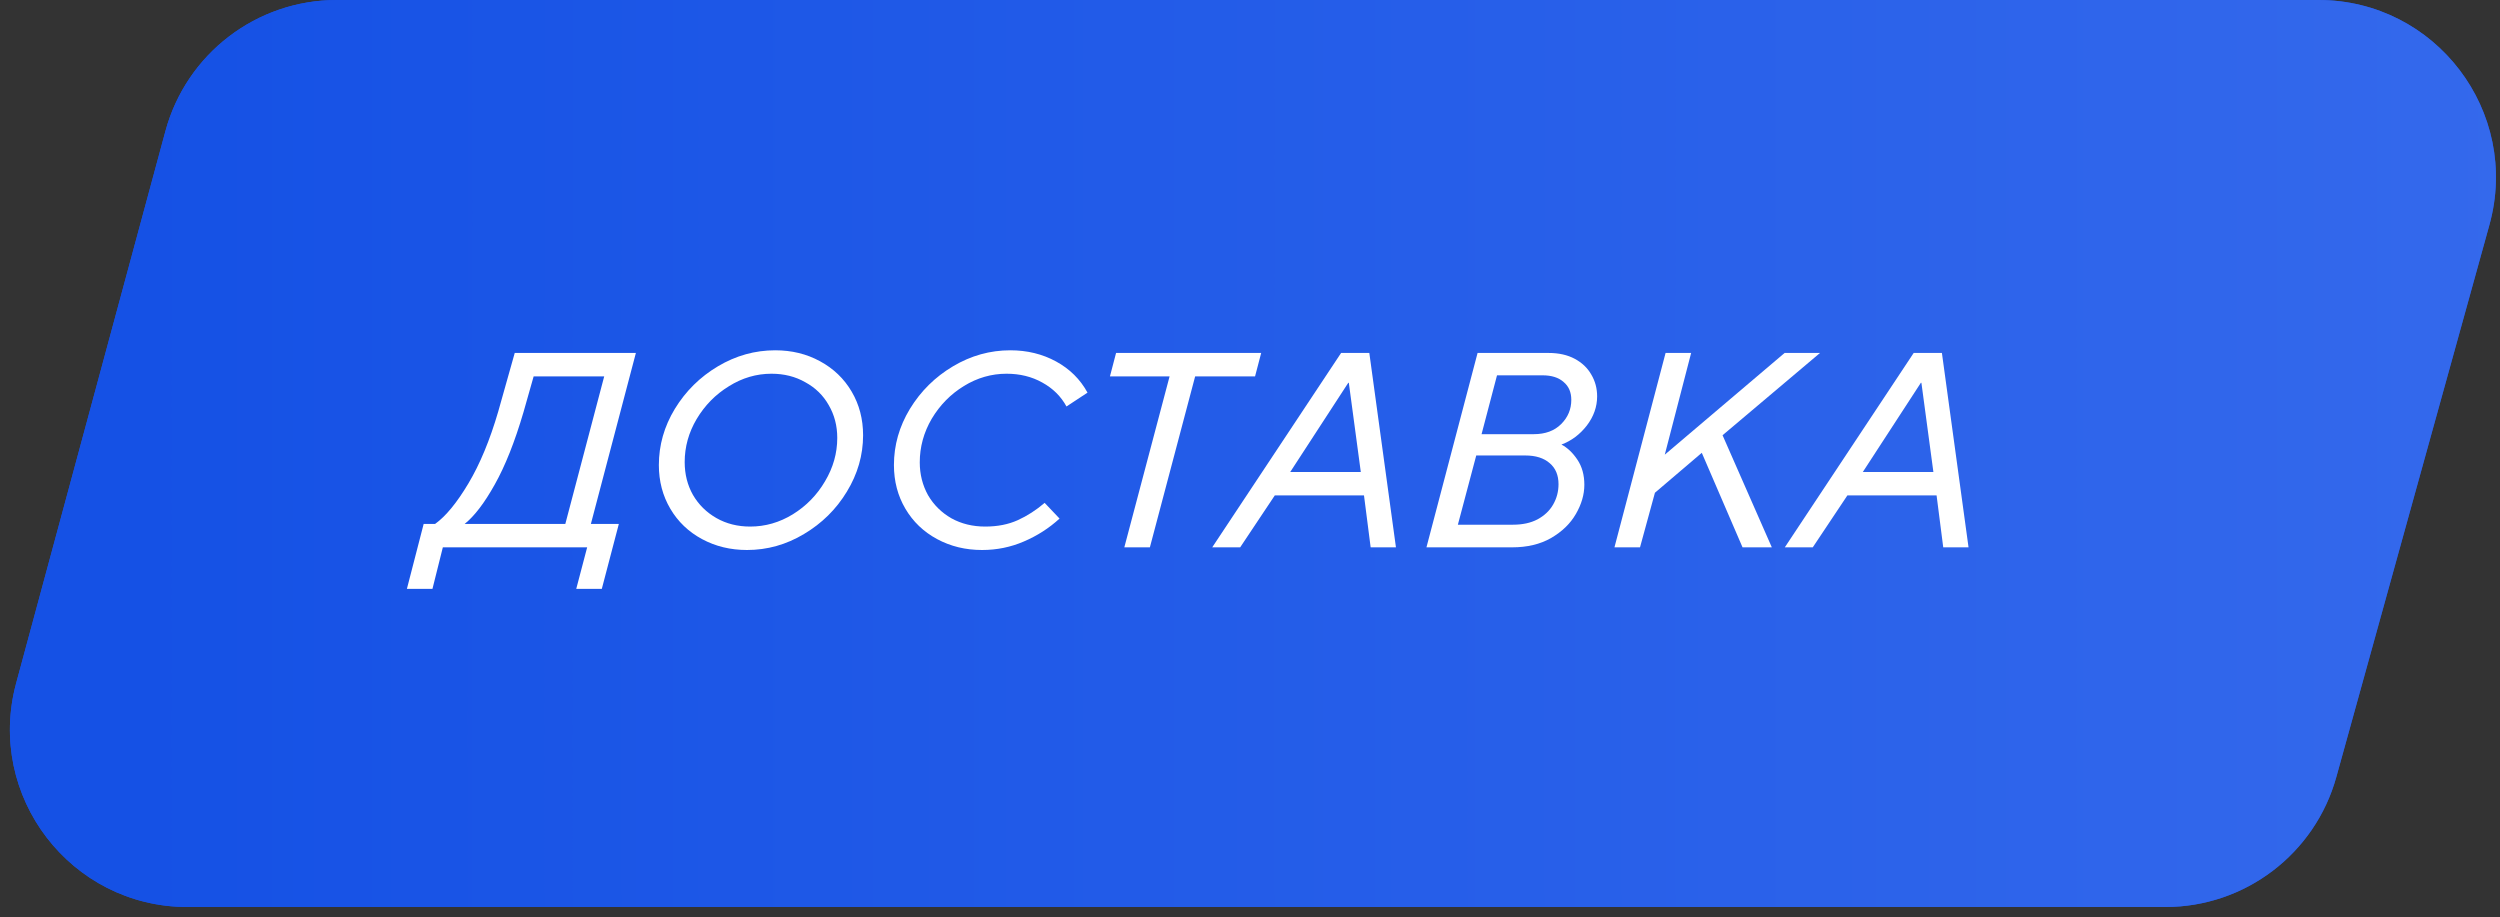
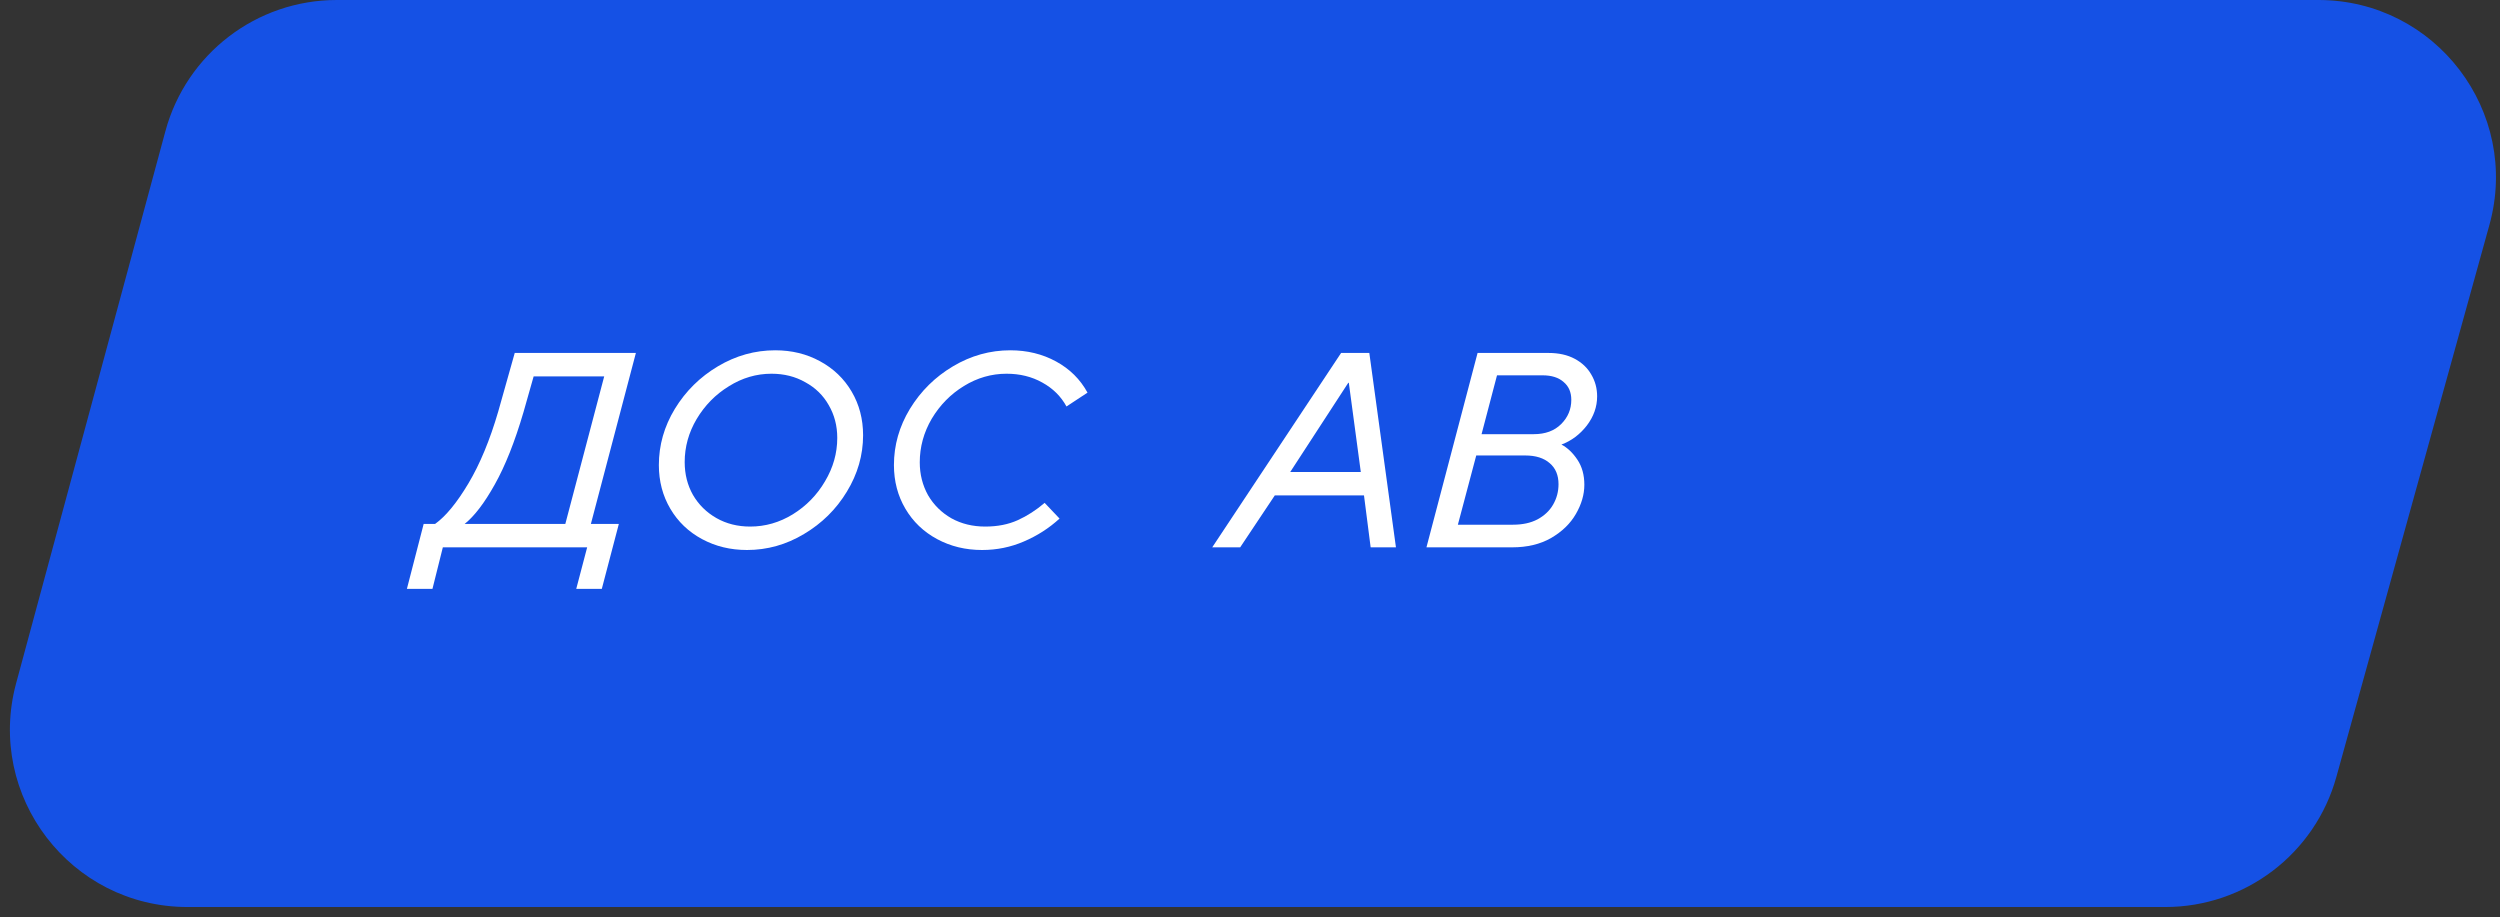
<svg xmlns="http://www.w3.org/2000/svg" width="169" height="62" viewBox="0 0 169 62" fill="none">
  <rect x="0" y="0" width="169" height="62" fill="#333333" stroke="none" />
  <path d="M11.181 8.868C12.596 3.635 17.343 0 22.765 0H156.72C164.654 0 170.404 7.561 168.284 15.206L157.938 52.52C156.498 57.717 151.767 61.314 146.375 61.314H12.676C4.774 61.314 -0.971 53.81 1.092 46.182L11.181 8.868Z" fill="#1551E5" />
-   <path d="M11.181 8.868C12.596 3.635 17.343 0 22.765 0H156.72C164.654 0 170.404 7.561 168.284 15.206L157.938 52.52C156.498 57.717 151.767 61.314 146.375 61.314H12.676C4.774 61.314 -0.971 53.81 1.092 46.182L11.181 8.868Z" fill="url(#paint0_linear_3975_8865)" />
-   <path d="M122.543 37H120.653L129.365 23.86H131.273L133.073 37H131.363L130.913 33.49H124.883L122.543 37ZM129.851 25.876L125.927 31.906H130.697L129.887 25.876H129.851Z" fill="white" />
-   <path d="M110.865 37H109.137L112.593 23.86H114.321L112.539 30.736L120.639 23.86H123.033L116.445 29.422L119.775 37H117.795L115.041 30.61L111.873 33.31L110.865 37Z" fill="white" />
  <path d="M96.428 37L99.884 23.86H104.69C105.374 23.86 105.962 23.992 106.454 24.256C106.946 24.52 107.318 24.874 107.57 25.318C107.834 25.762 107.966 26.254 107.966 26.794C107.966 27.502 107.732 28.162 107.264 28.774C106.796 29.374 106.226 29.8 105.554 30.052C105.962 30.268 106.322 30.61 106.634 31.078C106.946 31.546 107.102 32.11 107.102 32.77C107.102 33.43 106.91 34.09 106.526 34.75C106.154 35.398 105.596 35.938 104.852 36.37C104.12 36.79 103.244 37 102.224 37H96.428ZM103.682 29.35C104.462 29.35 105.08 29.122 105.536 28.666C105.992 28.21 106.22 27.664 106.22 27.028C106.22 26.512 106.046 26.11 105.698 25.822C105.362 25.522 104.888 25.372 104.276 25.372H101.198L100.154 29.35H103.682ZM102.278 35.47C102.926 35.47 103.478 35.35 103.934 35.11C104.402 34.858 104.756 34.522 104.996 34.102C105.236 33.682 105.356 33.226 105.356 32.734C105.356 32.122 105.158 31.648 104.762 31.312C104.366 30.964 103.814 30.79 103.106 30.79H99.794L98.552 35.47H102.278Z" fill="white" />
  <path d="M83.836 37H81.946L90.658 23.86H92.566L94.366 37H92.656L92.206 33.49H86.176L83.836 37ZM91.144 25.876L87.22 31.906H91.99L91.18 25.876H91.144Z" fill="white" />
-   <path d="M77.732 37H76.004L79.064 25.444H75.032L75.446 23.86H85.256L84.842 25.444H80.792L77.732 37Z" fill="white" />
  <path d="M66.388 37.18C65.272 37.18 64.258 36.934 63.346 36.442C62.434 35.95 61.72 35.266 61.204 34.39C60.688 33.514 60.43 32.53 60.43 31.438C60.43 30.094 60.79 28.828 61.51 27.64C62.242 26.44 63.214 25.48 64.426 24.76C65.638 24.04 66.928 23.68 68.296 23.68C69.436 23.68 70.468 23.932 71.392 24.436C72.316 24.94 73.024 25.642 73.516 26.542L72.094 27.478C71.722 26.794 71.176 26.254 70.456 25.858C69.748 25.462 68.944 25.264 68.044 25.264C67.024 25.264 66.064 25.54 65.164 26.092C64.264 26.644 63.538 27.382 62.986 28.306C62.446 29.23 62.176 30.214 62.176 31.258C62.176 32.062 62.362 32.8 62.734 33.472C63.118 34.132 63.646 34.654 64.318 35.038C64.99 35.41 65.752 35.596 66.604 35.596C67.432 35.596 68.164 35.452 68.8 35.164C69.436 34.876 70.042 34.486 70.618 33.994L71.626 35.056C70.918 35.704 70.114 36.22 69.214 36.604C68.326 36.988 67.384 37.18 66.388 37.18Z" fill="white" />
  <path d="M50.497 37.18C49.381 37.18 48.367 36.934 47.455 36.442C46.543 35.95 45.829 35.266 45.313 34.39C44.797 33.514 44.539 32.53 44.539 31.438C44.539 30.094 44.899 28.828 45.619 27.64C46.351 26.44 47.323 25.48 48.535 24.76C49.747 24.04 51.037 23.68 52.405 23.68C53.521 23.68 54.529 23.926 55.429 24.418C56.341 24.91 57.055 25.594 57.571 26.47C58.087 27.346 58.345 28.33 58.345 29.422C58.345 30.766 57.979 32.038 57.247 33.238C56.527 34.426 55.561 35.38 54.349 36.1C53.149 36.82 51.865 37.18 50.497 37.18ZM50.713 35.596C51.733 35.596 52.693 35.32 53.593 34.768C54.505 34.204 55.231 33.46 55.771 32.536C56.323 31.612 56.599 30.634 56.599 29.602C56.599 28.786 56.407 28.048 56.023 27.388C55.651 26.728 55.123 26.212 54.439 25.84C53.767 25.456 53.005 25.264 52.153 25.264C51.133 25.264 50.173 25.546 49.273 26.11C48.373 26.662 47.647 27.4 47.095 28.324C46.555 29.236 46.285 30.208 46.285 31.24C46.285 32.056 46.471 32.794 46.843 33.454C47.227 34.114 47.755 34.636 48.427 35.02C49.099 35.404 49.861 35.596 50.713 35.596Z" fill="white" />
  <path d="M42.986 23.86L39.944 35.416H41.834L40.682 39.808H38.954L39.692 37H29.936L29.234 39.808H27.506L28.64 35.416H29.414C30.134 34.9 30.884 33.988 31.664 32.68C32.444 31.372 33.116 29.752 33.68 27.82L34.796 23.86H42.986ZM38.216 35.416L40.844 25.444H36.074L35.39 27.856C34.802 29.86 34.154 31.492 33.446 32.752C32.75 34 32.072 34.888 31.412 35.416H38.216Z" fill="white" />
  <defs>
    <linearGradient id="paint0_linear_3975_8865" x1="8.208" y1="19.571" x2="611.389" y2="19.571" gradientUnits="userSpaceOnUse">
      <stop stop-color="#1551E5" />
      <stop offset="1" stop-color="#89AAFF" />
    </linearGradient>
  </defs>
</svg>